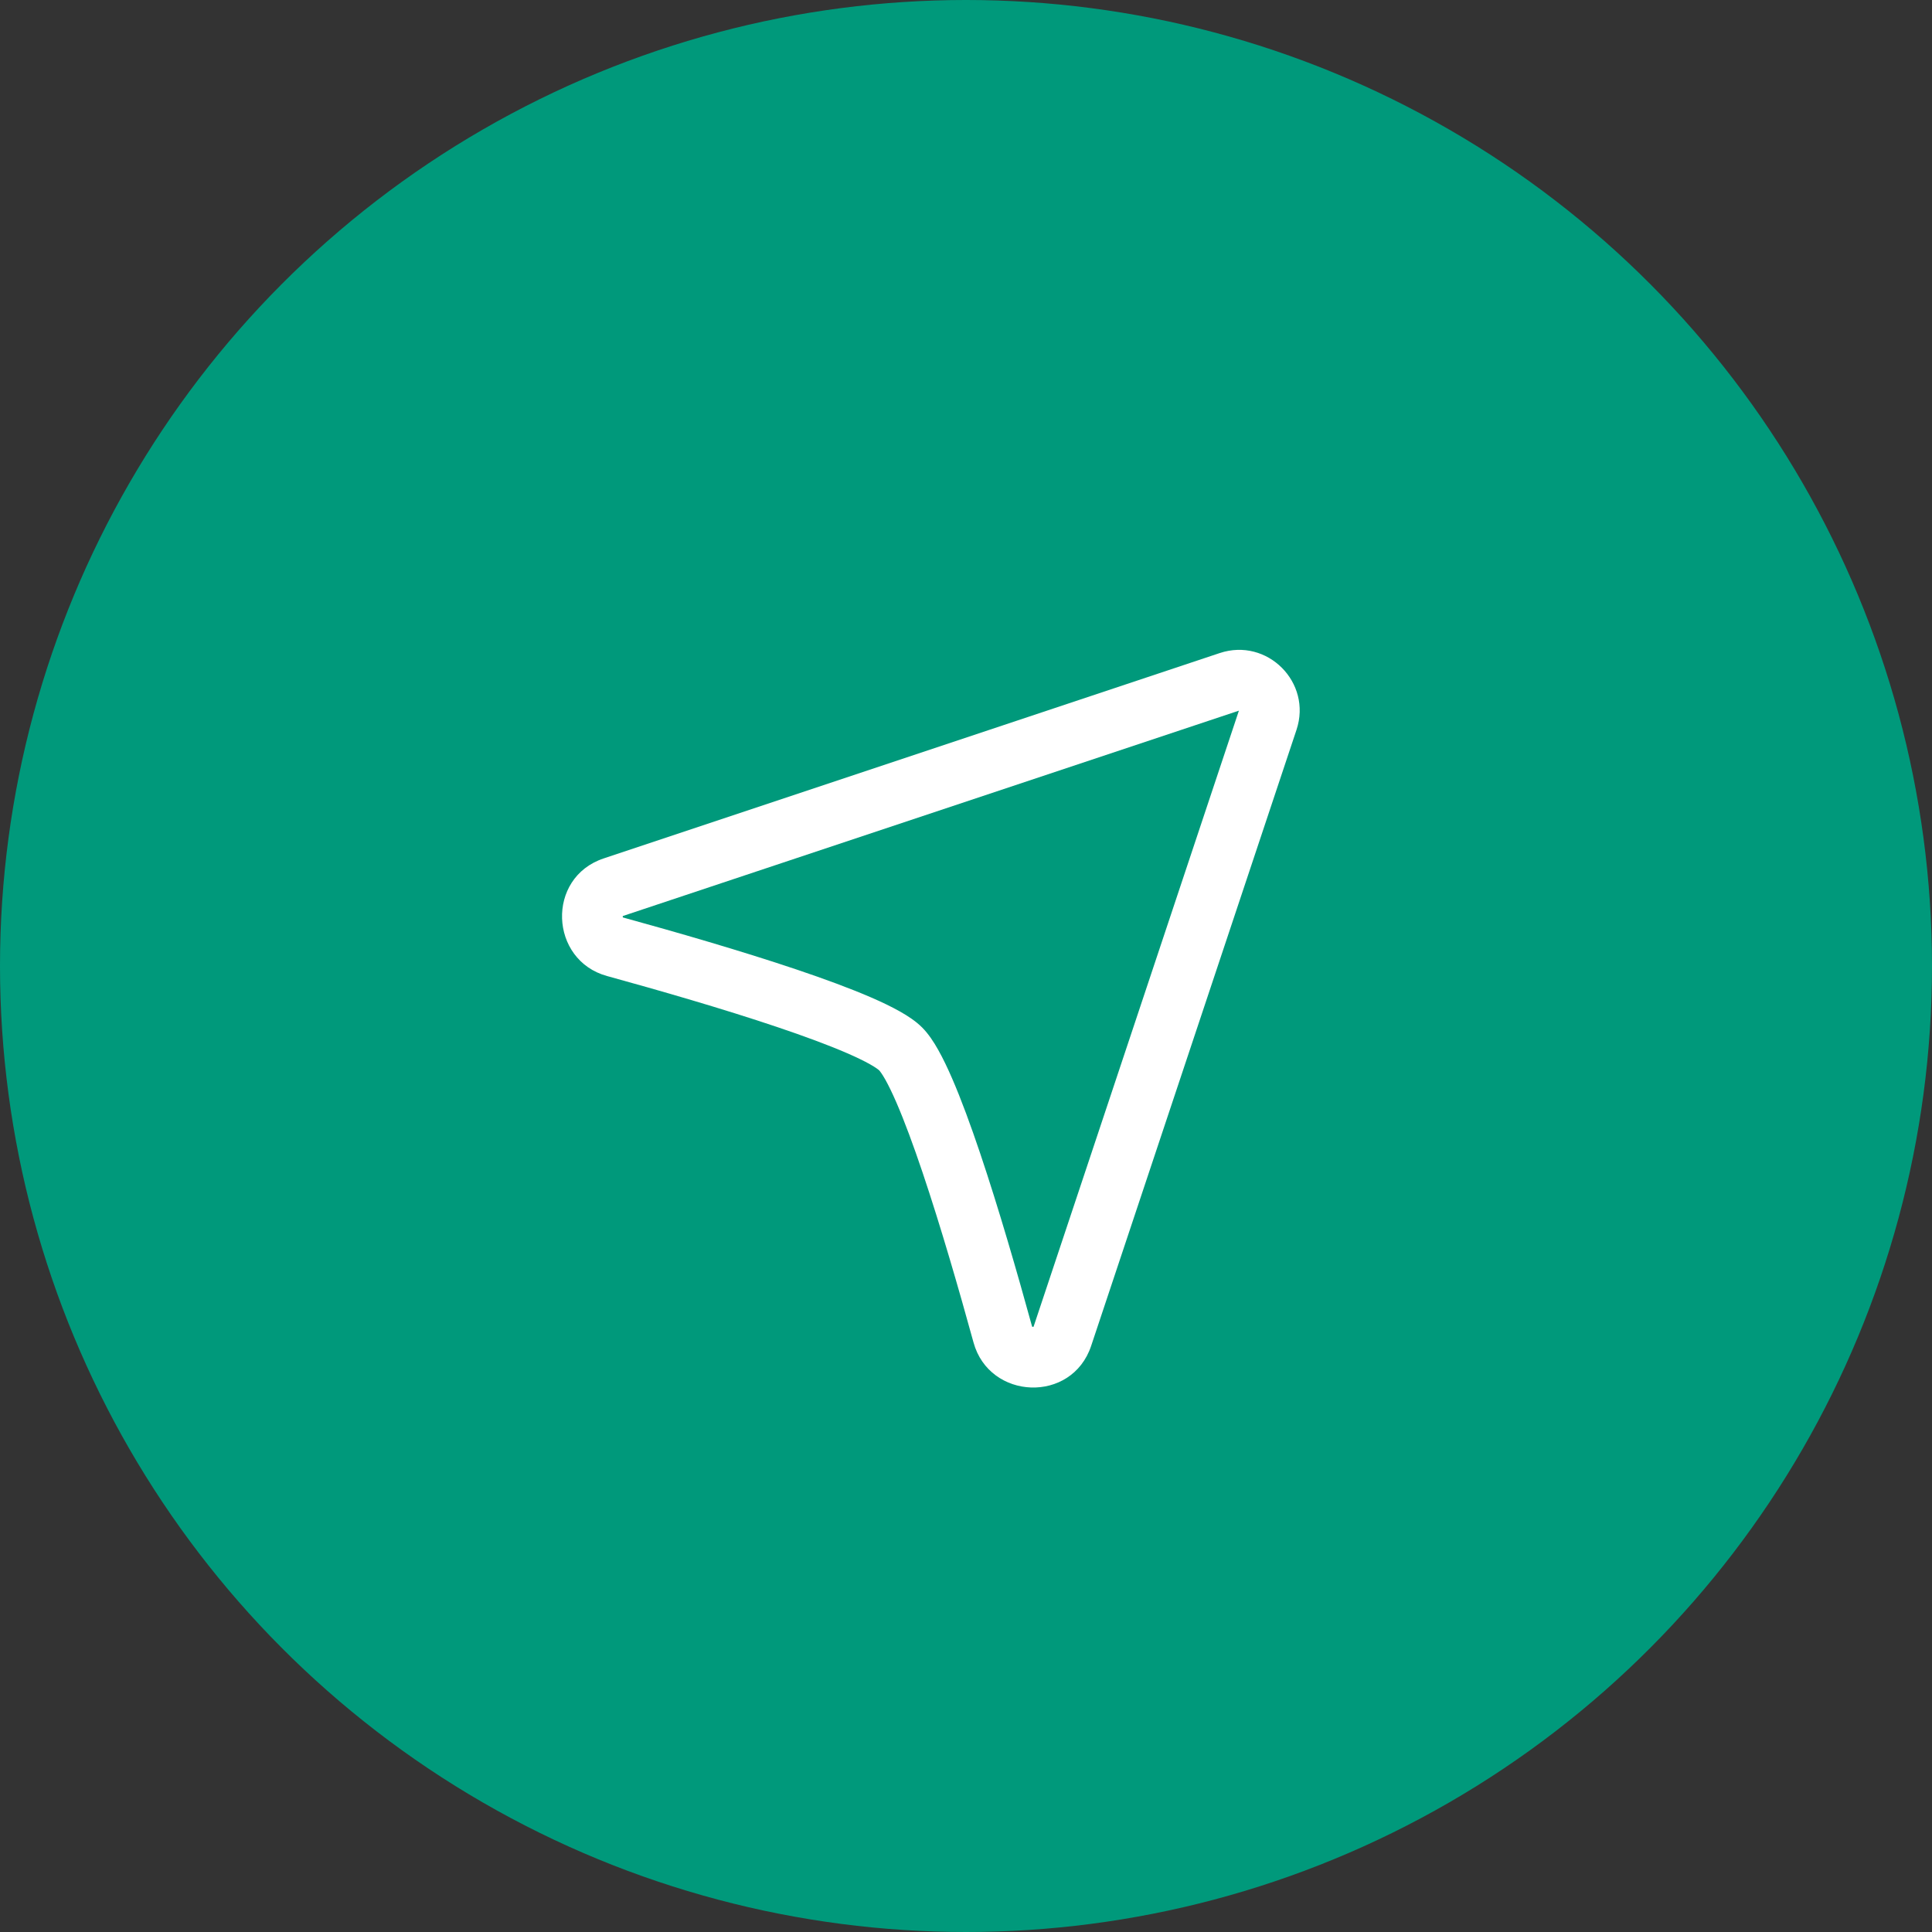
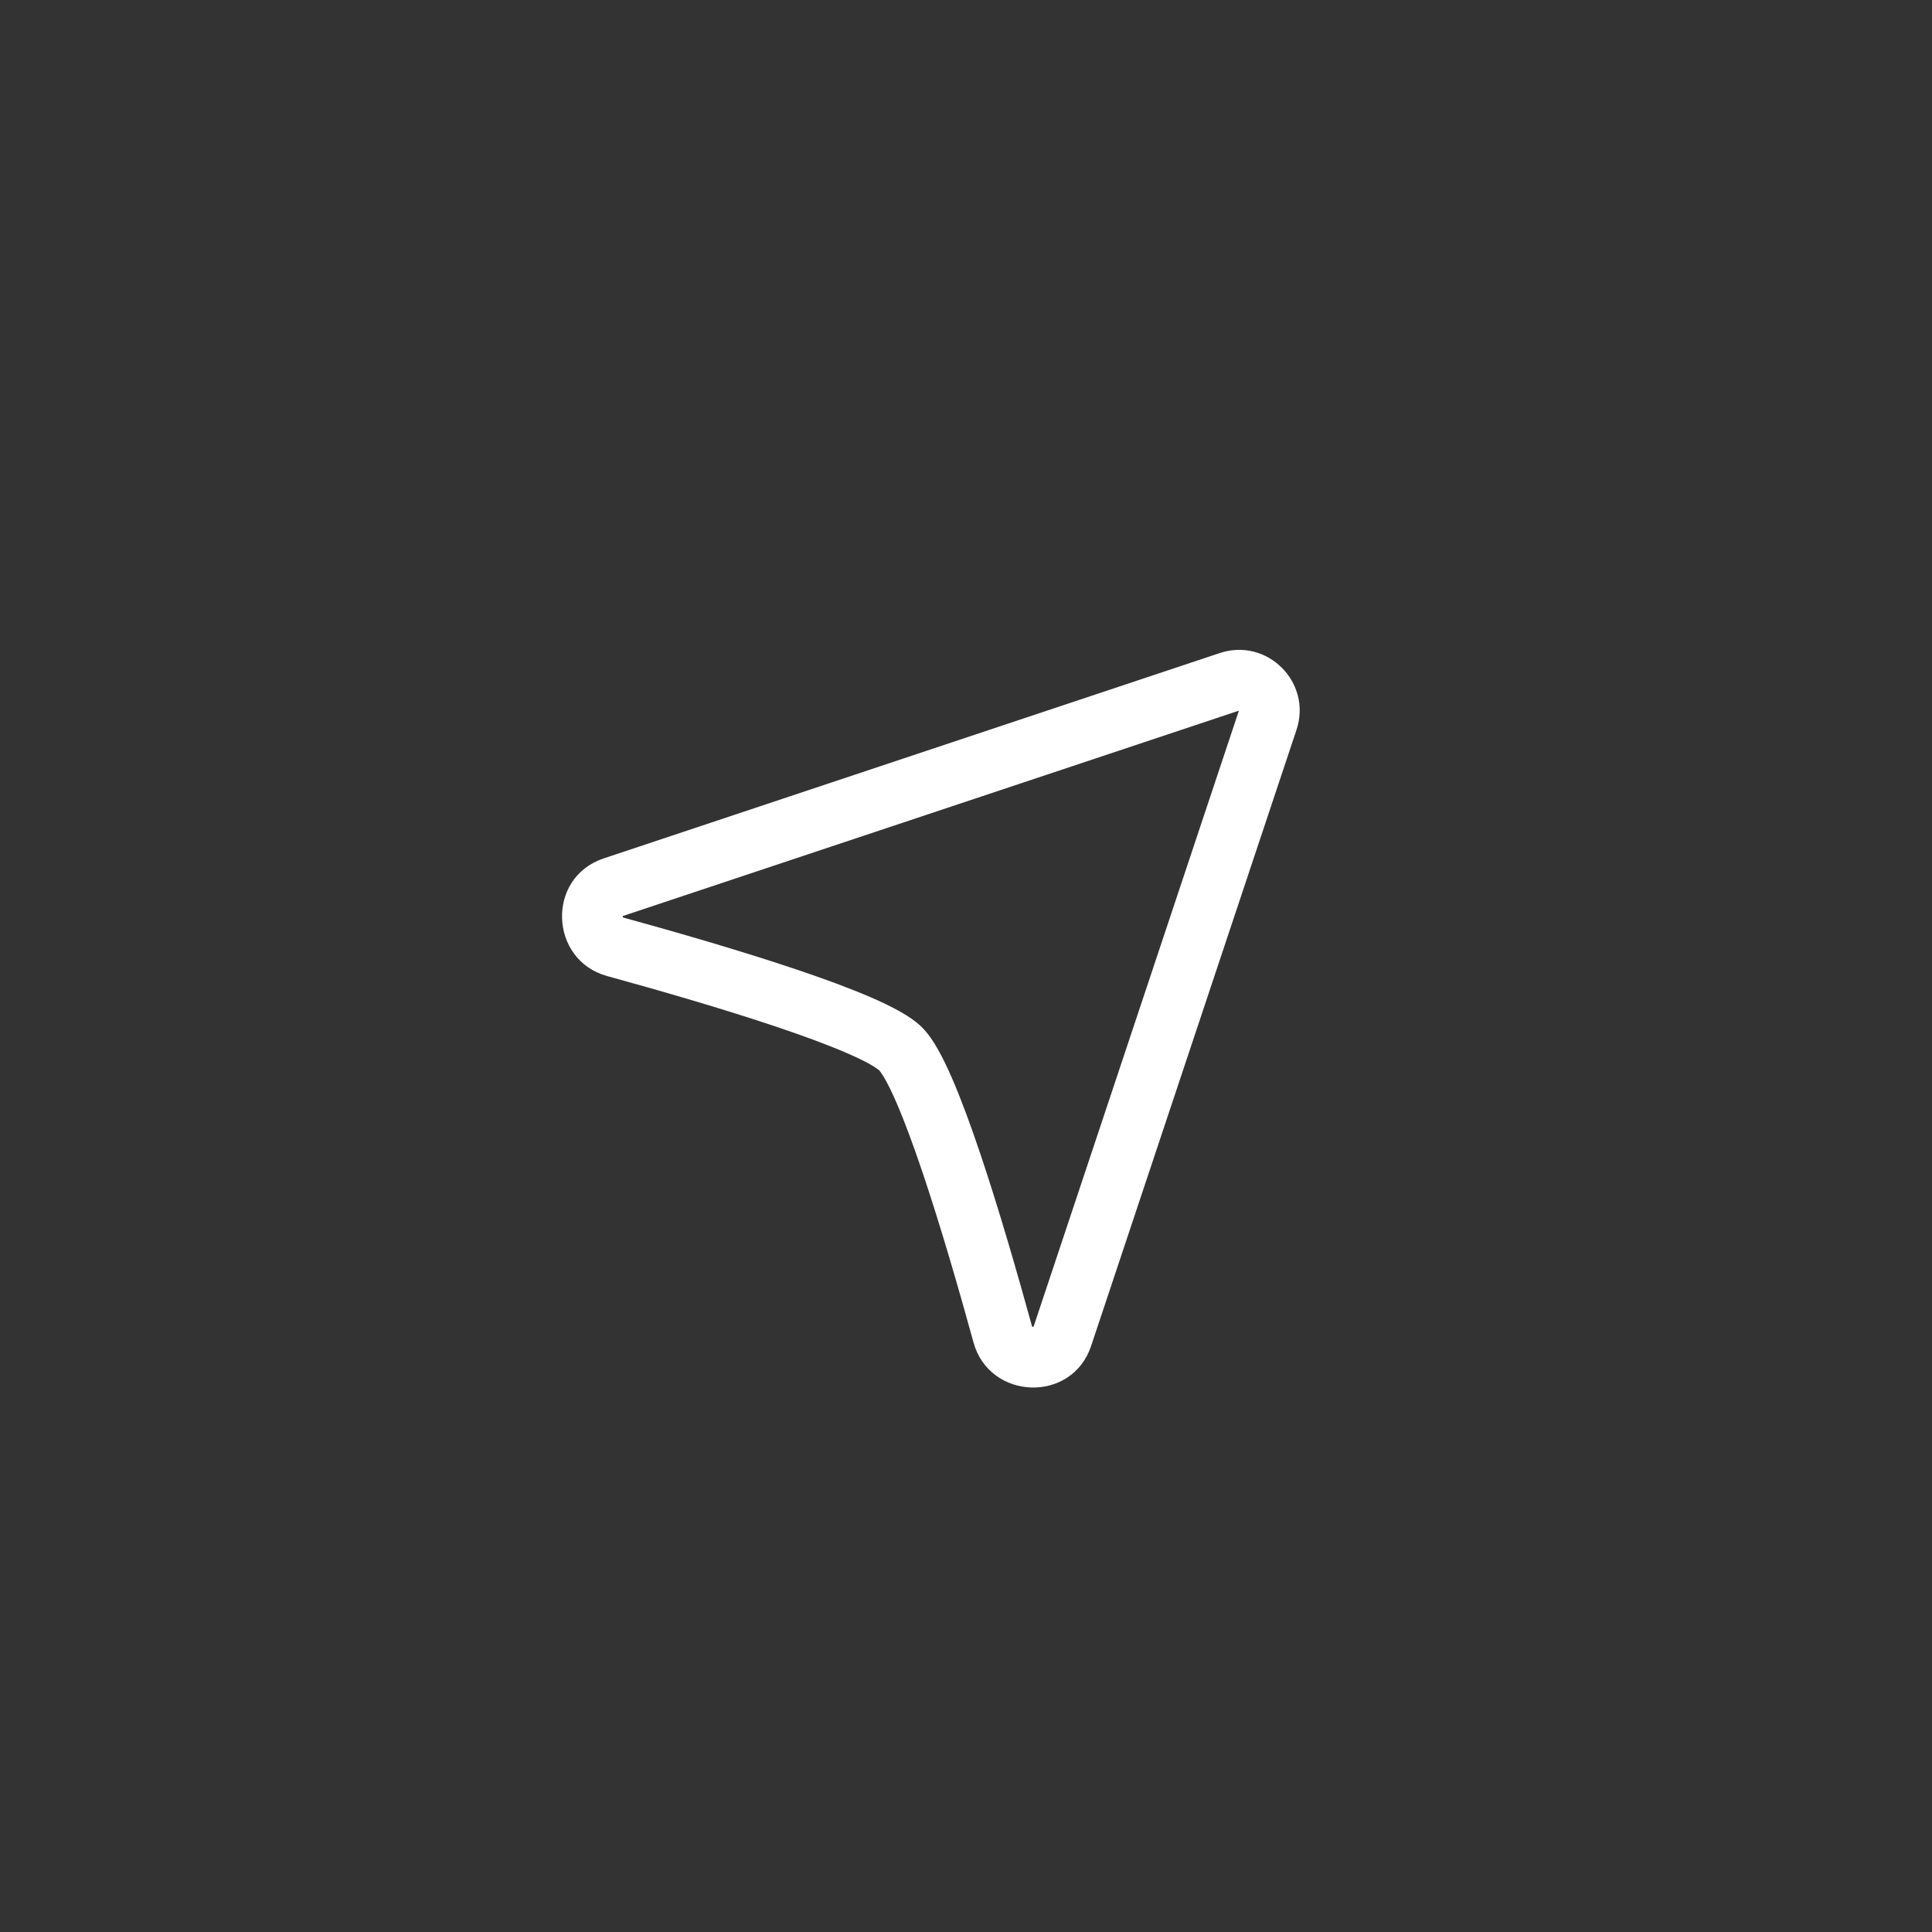
<svg xmlns="http://www.w3.org/2000/svg" width="110" height="110" viewBox="0 0 110 110" fill="none">
  <rect x="0" y="0" width="110" height="110" fill="#333333" stroke="none" />
-   <circle cx="55" cy="55" r="55" fill="#00997B" />
  <path fill-rule="evenodd" clip-rule="evenodd" d="M69.446 37.183C72.147 36.283 74.717 38.853 73.817 41.554L62.125 76.629C61.028 79.921 56.331 79.718 55.429 76.437C54.611 73.462 53.562 69.828 52.526 66.753C52.007 65.213 51.501 63.842 51.038 62.774C50.806 62.24 50.595 61.805 50.409 61.473C50.316 61.309 50.236 61.181 50.17 61.087C50.138 61.04 50.111 61.005 50.09 60.98C50.08 60.967 50.072 60.958 50.067 60.952L50.06 60.945L50.058 60.943C50.058 60.942 50.046 60.93 50.02 60.91C49.995 60.889 49.96 60.862 49.913 60.83C49.819 60.764 49.691 60.684 49.527 60.591C49.195 60.405 48.76 60.194 48.226 59.962C47.158 59.499 45.787 58.993 44.247 58.474C41.172 57.438 37.538 56.389 34.563 55.571C31.282 54.669 31.079 49.972 34.371 48.875L69.446 37.183ZM58.847 75.536L70.538 40.462L35.464 52.153C35.462 52.154 35.46 52.154 35.459 52.155C35.457 52.164 35.456 52.175 35.456 52.189C35.457 52.206 35.459 52.22 35.463 52.23C35.464 52.232 35.464 52.233 35.464 52.234C35.468 52.236 35.473 52.237 35.479 52.239C38.476 53.063 42.183 54.132 45.35 55.199C46.931 55.732 48.406 56.273 49.601 56.792C50.199 57.051 50.749 57.315 51.219 57.579C51.667 57.83 52.137 58.135 52.501 58.499C52.865 58.863 53.17 59.333 53.421 59.781C53.685 60.251 53.949 60.801 54.208 61.399C54.727 62.594 55.268 64.069 55.801 65.65C56.868 68.817 57.937 72.524 58.761 75.521C58.763 75.527 58.764 75.532 58.766 75.536C58.767 75.536 58.768 75.537 58.77 75.537C58.78 75.54 58.794 75.543 58.811 75.544C58.825 75.544 58.836 75.543 58.845 75.541C58.846 75.54 58.846 75.538 58.847 75.536Z" fill="white" />
</svg>